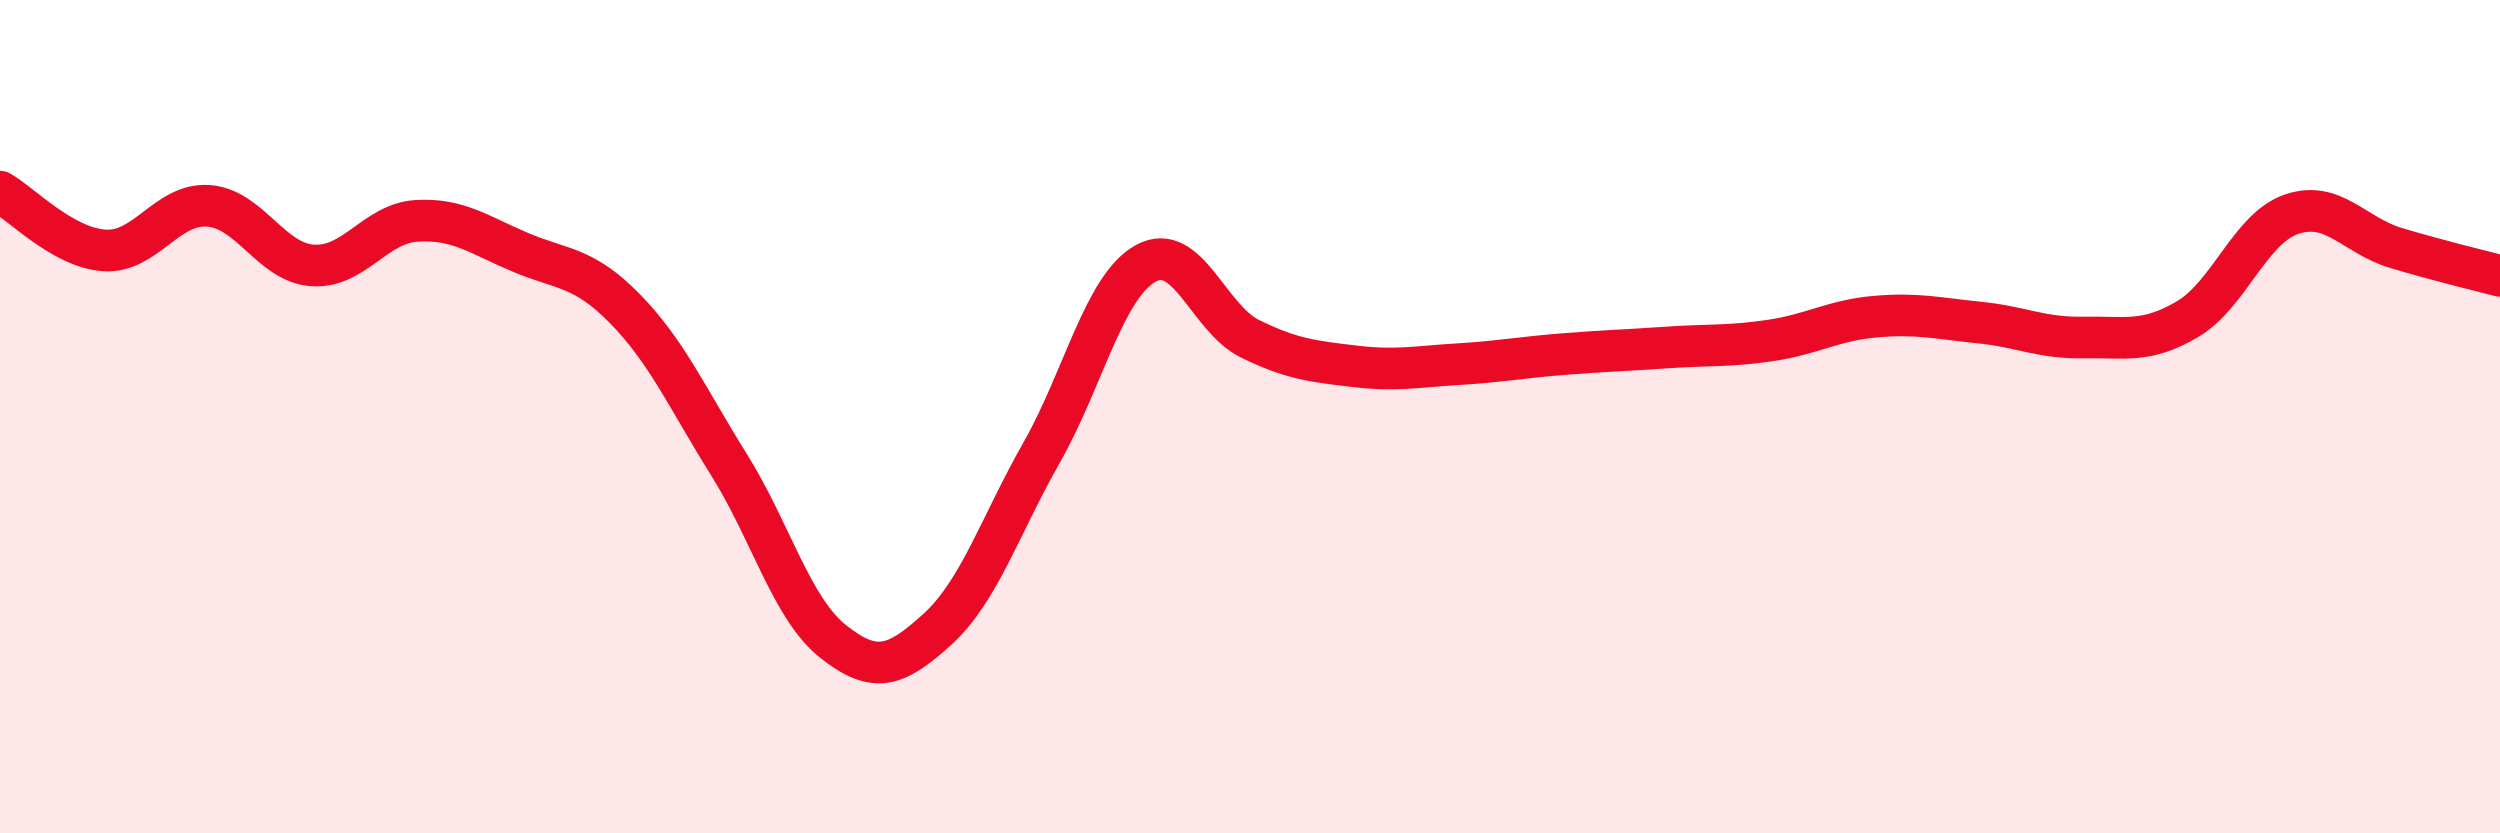
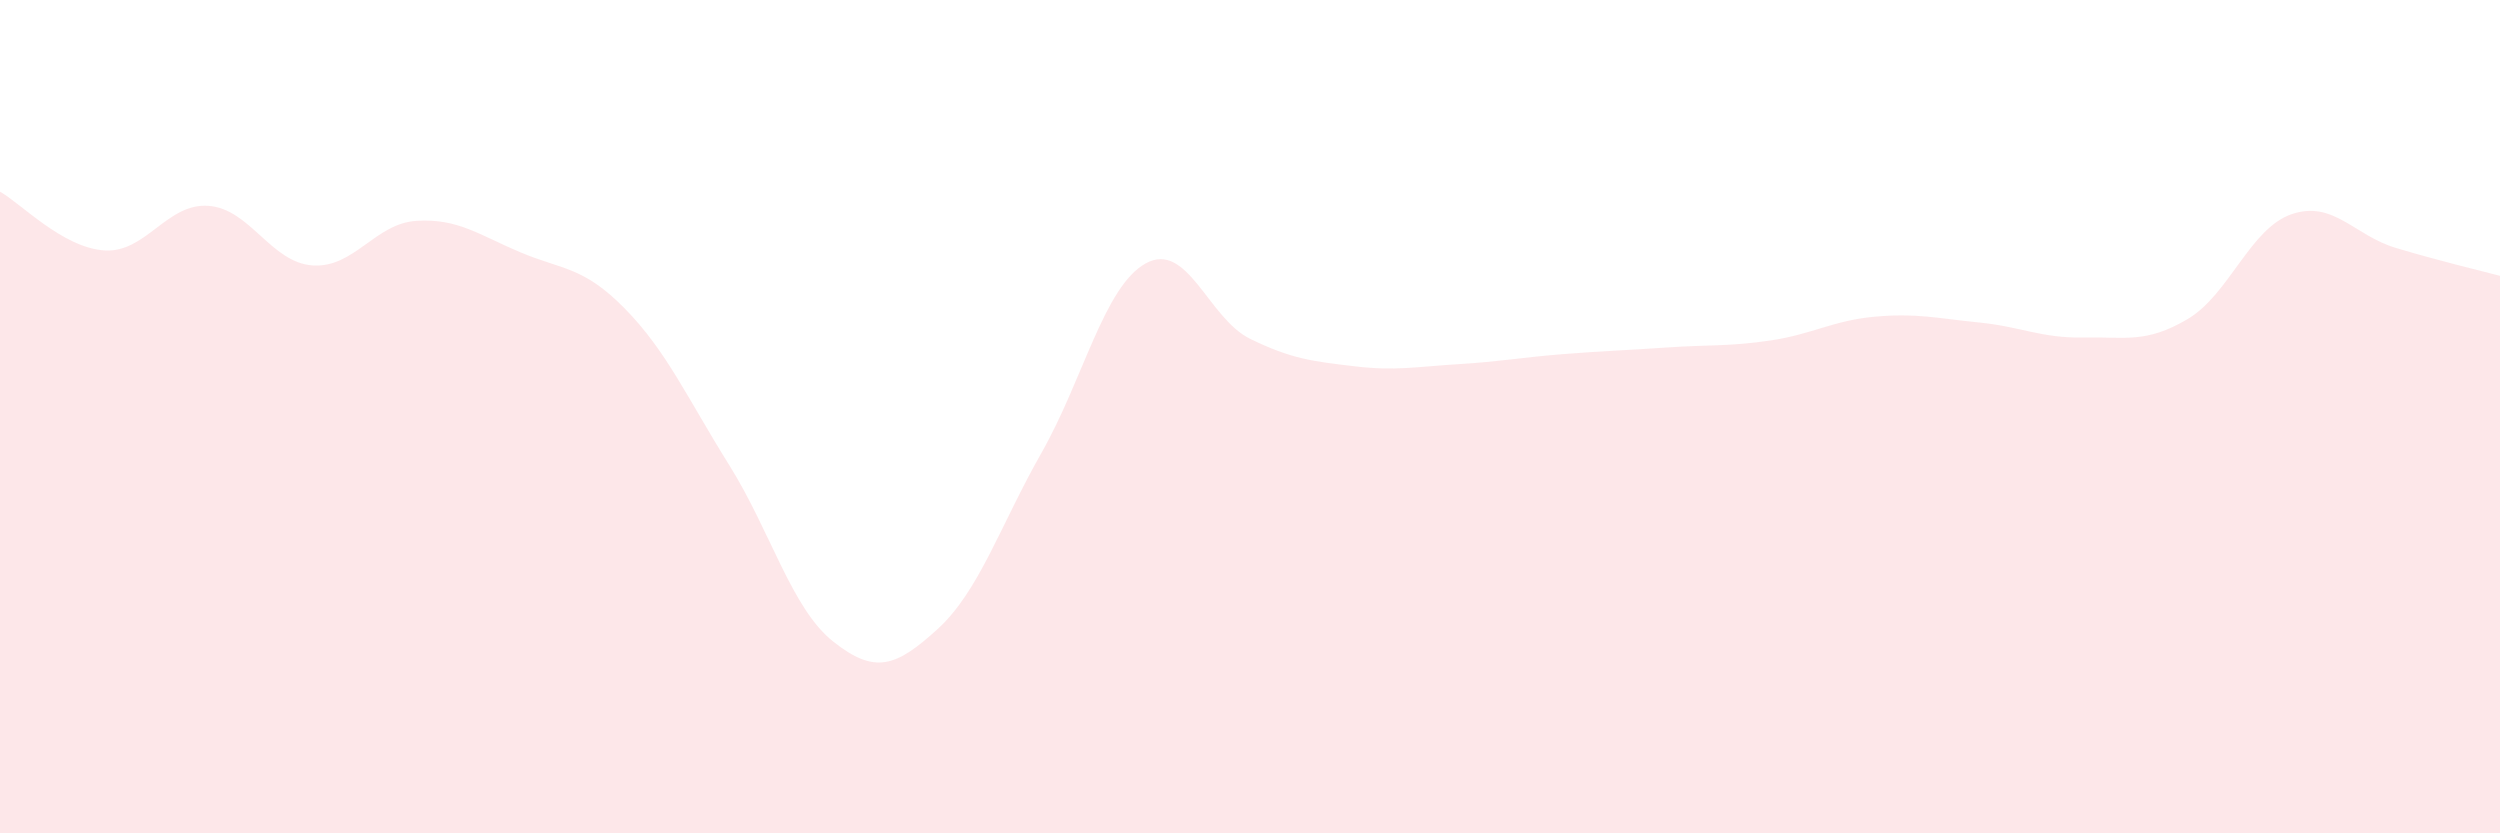
<svg xmlns="http://www.w3.org/2000/svg" width="60" height="20" viewBox="0 0 60 20">
  <path d="M 0,4.6 C 0.5,4.88 1.5,5.94 2.5,6.01 C 3.5,6.08 4,4.87 5,4.94 C 6,5.01 6.5,6.3 7.5,6.37 C 8.5,6.44 9,5.36 10,5.3 C 11,5.24 11.5,5.64 12.5,6.06 C 13.5,6.48 14,6.39 15,7.41 C 16,8.43 16.5,9.56 17.5,11.16 C 18.5,12.76 19,14.61 20,15.4 C 21,16.19 21.5,16.01 22.5,15.1 C 23.5,14.19 24,12.62 25,10.86 C 26,9.1 26.5,6.87 27.5,6.32 C 28.5,5.77 29,7.64 30,8.13 C 31,8.62 31.5,8.67 32.5,8.79 C 33.5,8.91 34,8.8 35,8.74 C 36,8.68 36.5,8.58 37.5,8.5 C 38.5,8.42 39,8.41 40,8.34 C 41,8.27 41.5,8.32 42.5,8.17 C 43.5,8.02 44,7.69 45,7.6 C 46,7.51 46.5,7.64 47.5,7.74 C 48.5,7.84 49,8.12 50,8.1 C 51,8.08 51.5,8.25 52.5,7.66 C 53.5,7.07 54,5.48 55,5.14 C 56,4.8 56.5,5.65 57.5,5.95 C 58.5,6.25 59.5,6.49 60,6.62L60 20L0 20Z" fill="#EB0A25" opacity="0.1" stroke-linecap="round" stroke-linejoin="round" />
-   <path d="M 0,4.6 C 0.5,4.88 1.5,5.94 2.5,6.01 C 3.5,6.08 4,4.87 5,4.94 C 6,5.01 6.5,6.3 7.5,6.37 C 8.5,6.44 9,5.36 10,5.3 C 11,5.24 11.5,5.64 12.5,6.06 C 13.5,6.48 14,6.39 15,7.41 C 16,8.43 16.5,9.56 17.5,11.16 C 18.5,12.76 19,14.61 20,15.4 C 21,16.19 21.5,16.01 22.5,15.1 C 23.5,14.19 24,12.62 25,10.86 C 26,9.1 26.5,6.87 27.5,6.32 C 28.5,5.77 29,7.64 30,8.13 C 31,8.62 31.5,8.67 32.5,8.79 C 33.5,8.91 34,8.8 35,8.74 C 36,8.68 36.5,8.58 37.5,8.5 C 38.5,8.42 39,8.41 40,8.34 C 41,8.27 41.5,8.32 42.5,8.17 C 43.5,8.02 44,7.69 45,7.6 C 46,7.51 46.5,7.64 47.5,7.74 C 48.5,7.84 49,8.12 50,8.1 C 51,8.08 51.5,8.25 52.5,7.66 C 53.5,7.07 54,5.48 55,5.14 C 56,4.8 56.5,5.65 57.5,5.95 C 58.5,6.25 59.5,6.49 60,6.62" stroke="#EB0A25" stroke-width="1" fill="none" stroke-linecap="round" stroke-linejoin="round" />
</svg>